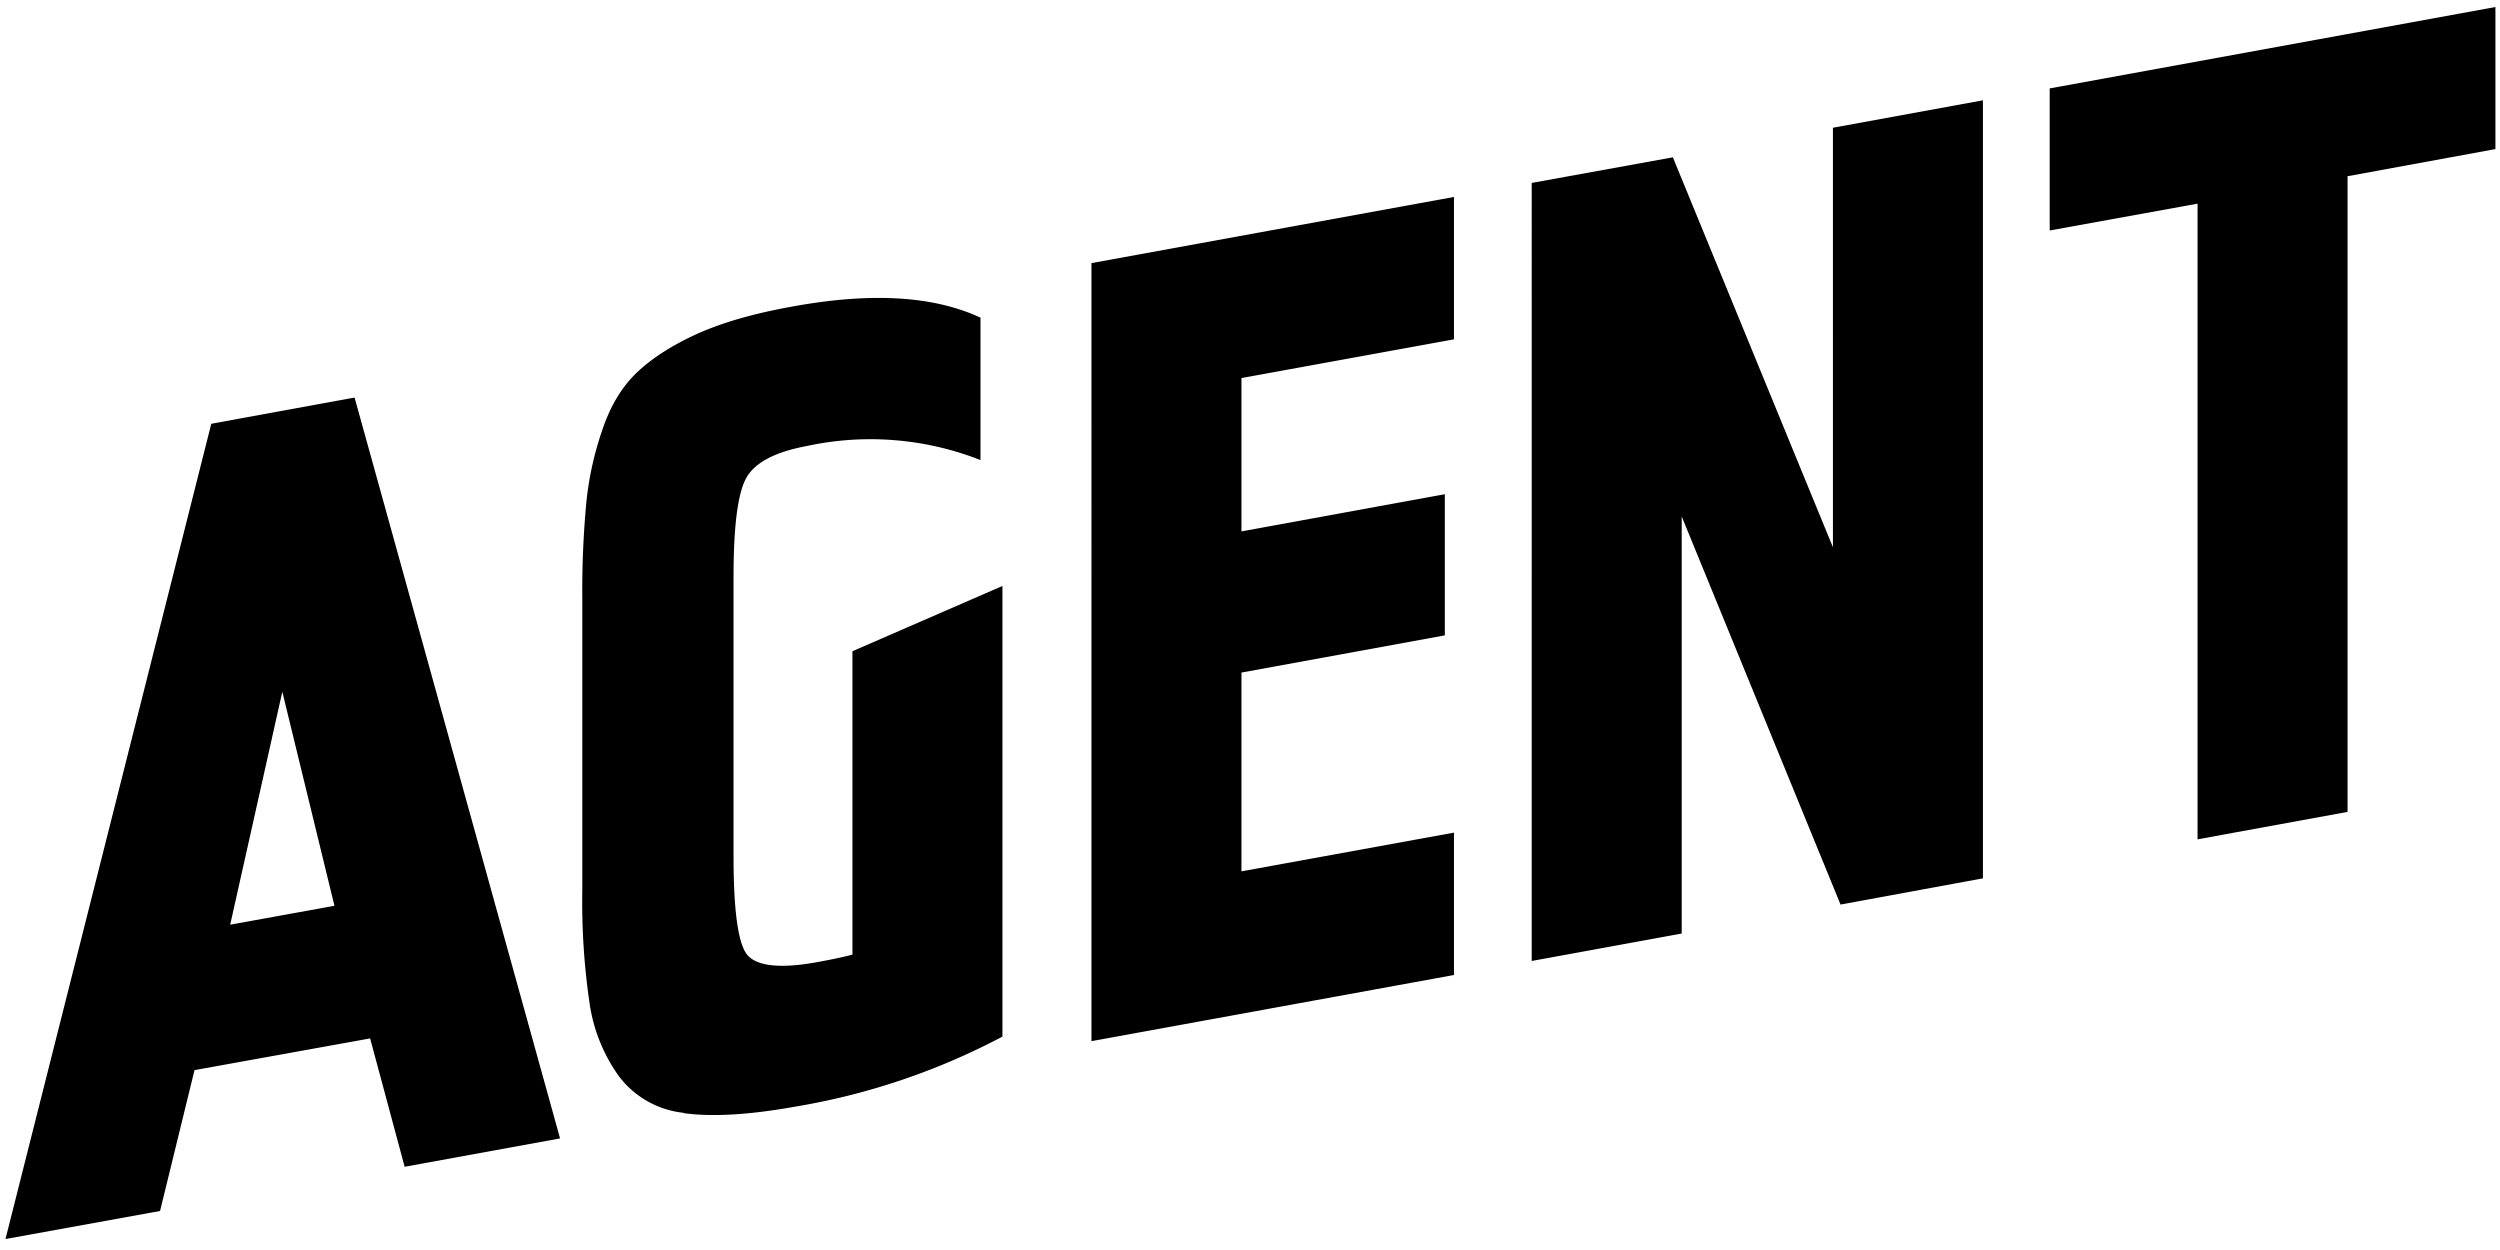
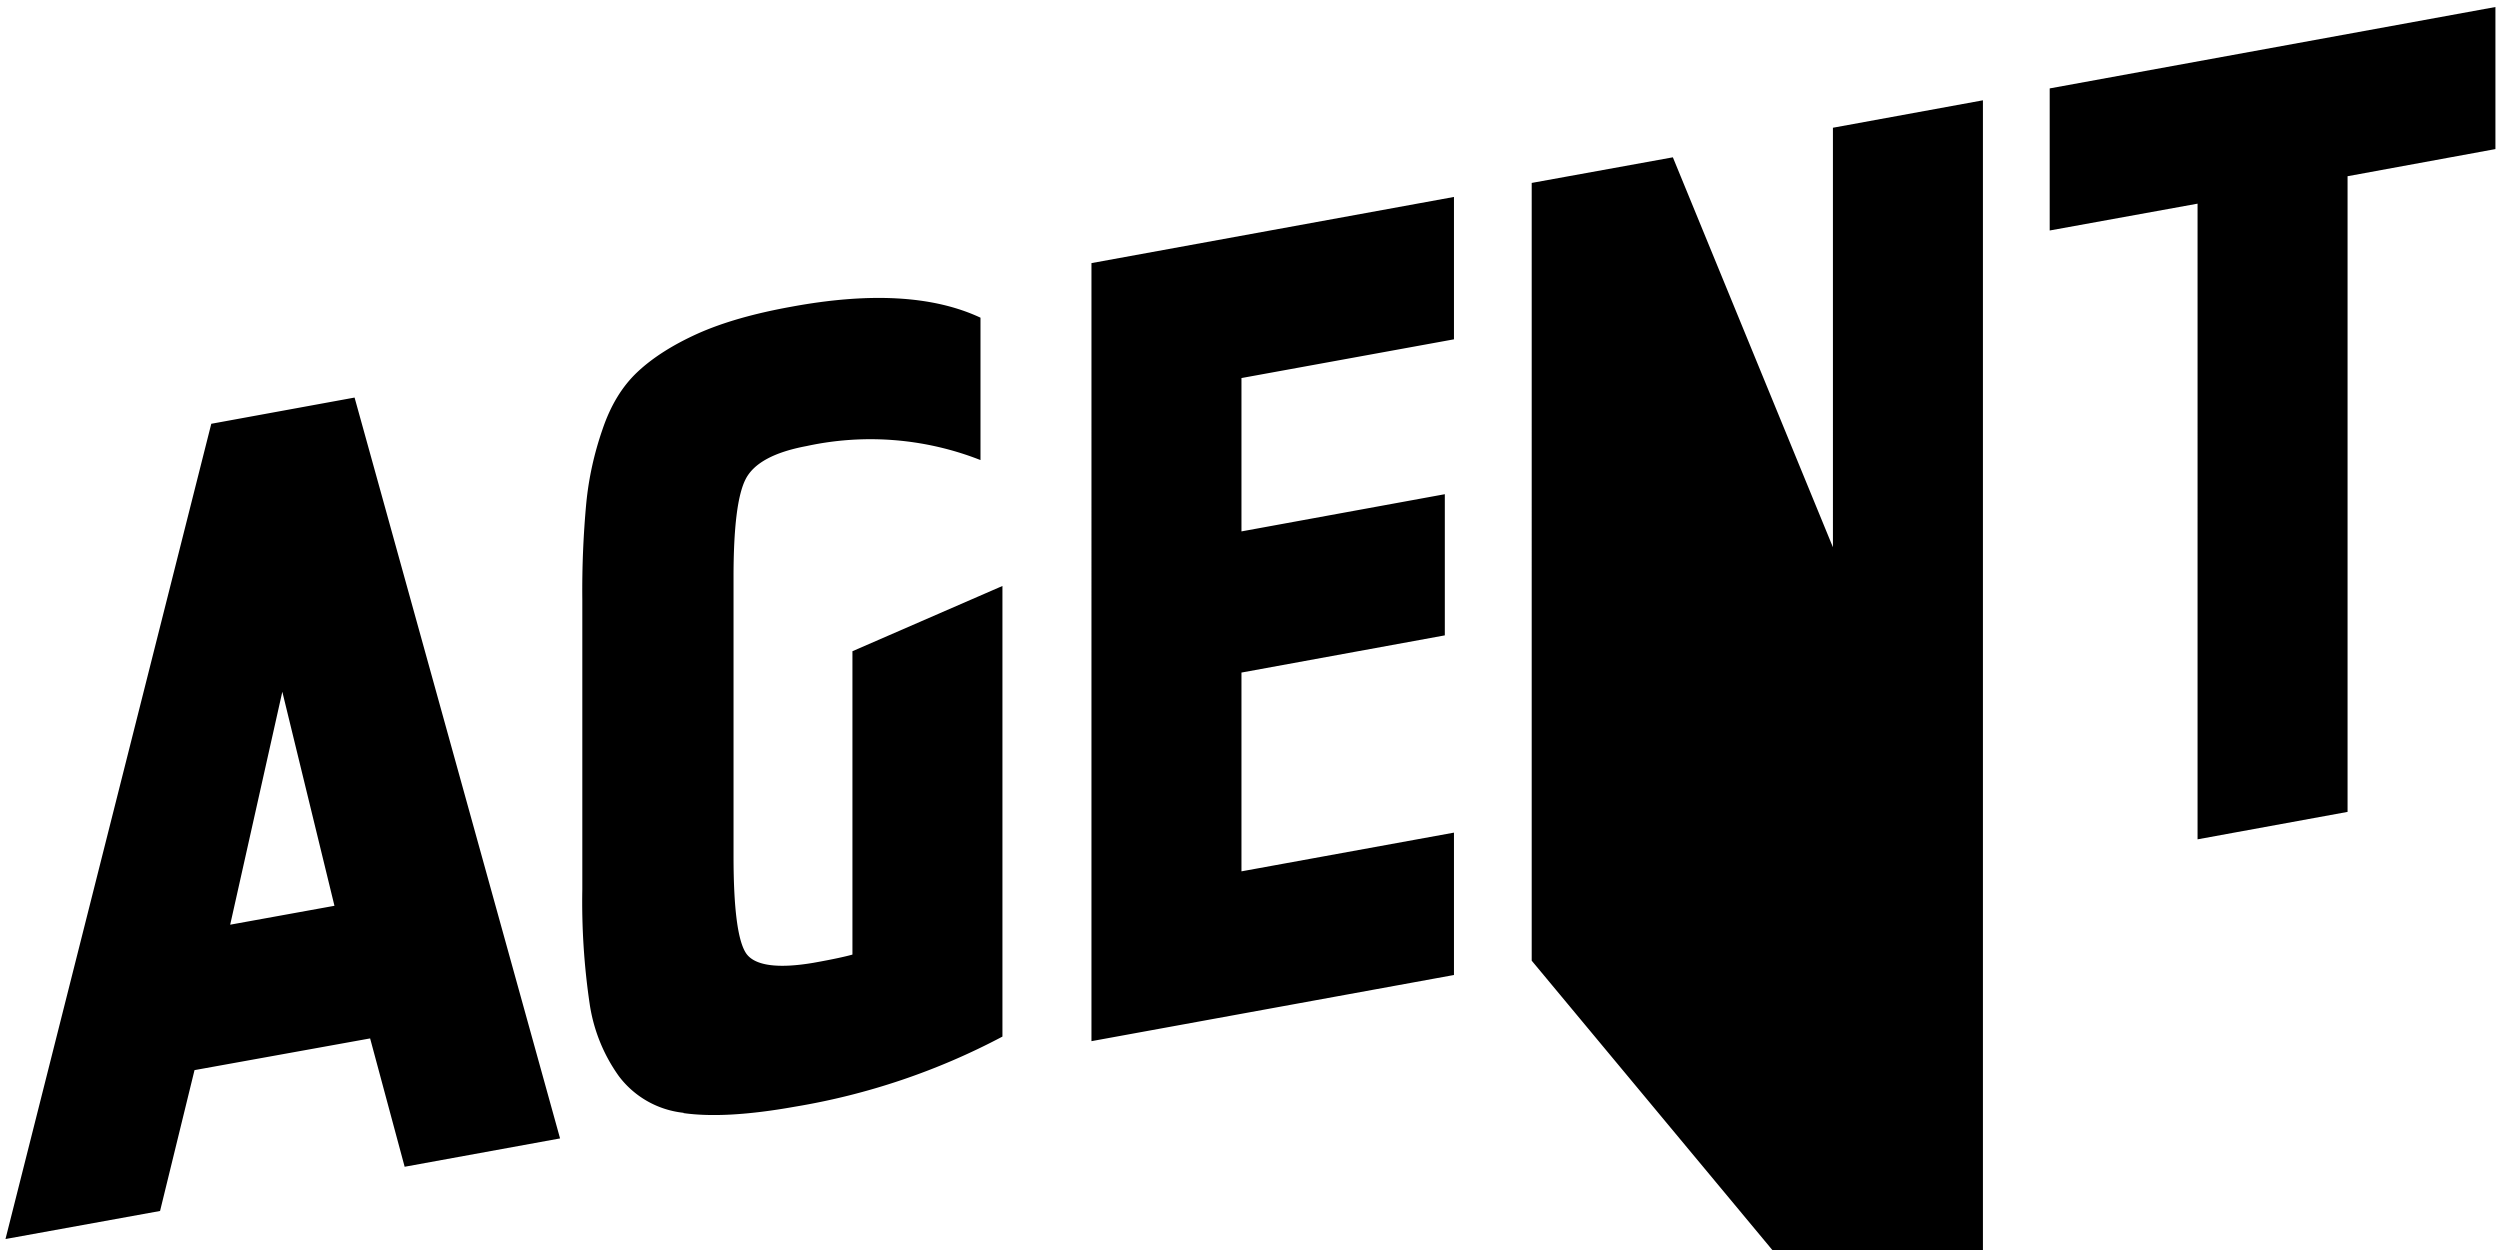
<svg xmlns="http://www.w3.org/2000/svg" width="82" height="41" viewBox="0 0 82 41">
-   <path d="m13.27 38.26-1.13-4.2-5.76 1.04-1.13 4.62-5.07.92L6.93 13.9l4.7-.86 6.74 24.3-5.1.93zM9.26 22.69l-1.71 7.64 3.42-.62-1.71-7.02zM22.42 36.5a3.06 3.06 0 0 1-2.12-1.2 5.44 5.44 0 0 1-.96-2.38 22.9 22.9 0 0 1-.24-3.75v-9.51a31 31 0 0 1 .13-3.16c.08-.82.26-1.63.53-2.41.27-.8.65-1.42 1.15-1.89.5-.47 1.16-.89 1.98-1.26.83-.37 1.85-.66 3.07-.88 2.6-.48 4.66-.36 6.2.36v4.67a9.87 9.87 0 0 0-5.7-.46c-1.07.2-1.73.56-2 1.08s-.4 1.6-.4 3.22v9.15c0 1.73.14 2.8.42 3.2.28.39 1.02.5 2.2.3.68-.12 1.11-.22 1.28-.27v-9.95l4.92-2.14V34a22.35 22.35 0 0 1-6.81 2.3c-1.51.27-2.72.34-3.65.21zm13.38-2.35V8.63l11.89-2.17v4.67l-6.97 1.27v5.03l6.67-1.22v4.63l-6.67 1.22v6.52l6.97-1.27v4.67L35.8 34.15zm14.44-2.64V6l4.63-.84 5.25 12.79V4.19l4.92-.9v25.52l-4.67.86-5.21-12.73v13.68l-4.92.9zm21.84-3.98V6.68l-4.85.88V2.9L81.85.23v4.66L77 5.78v20.85l-4.92.9z" />
+   <path d="m13.27 38.26-1.13-4.2-5.76 1.04-1.13 4.62-5.07.92L6.93 13.9l4.7-.86 6.74 24.3-5.1.93zM9.26 22.69l-1.71 7.64 3.42-.62-1.71-7.02zM22.42 36.5a3.06 3.06 0 0 1-2.12-1.2 5.44 5.44 0 0 1-.96-2.38 22.9 22.9 0 0 1-.24-3.75v-9.51a31 31 0 0 1 .13-3.16c.08-.82.26-1.63.53-2.41.27-.8.65-1.42 1.15-1.89.5-.47 1.16-.89 1.98-1.26.83-.37 1.85-.66 3.07-.88 2.6-.48 4.66-.36 6.2.36v4.67a9.87 9.87 0 0 0-5.7-.46c-1.07.2-1.73.56-2 1.08s-.4 1.6-.4 3.22v9.15c0 1.73.14 2.8.42 3.2.28.39 1.02.5 2.2.3.68-.12 1.11-.22 1.28-.27v-9.95l4.92-2.14V34a22.35 22.35 0 0 1-6.81 2.3c-1.51.27-2.72.34-3.65.21zm13.38-2.35V8.63l11.89-2.17v4.67l-6.97 1.27v5.03l6.67-1.22v4.63l-6.67 1.22v6.52l6.97-1.27v4.67L35.8 34.15zm14.44-2.64V6l4.63-.84 5.25 12.79V4.19l4.92-.9v25.52v13.68l-4.92.9zm21.84-3.98V6.68l-4.85.88V2.9L81.85.23v4.66L77 5.78v20.85l-4.92.9z" />
</svg>